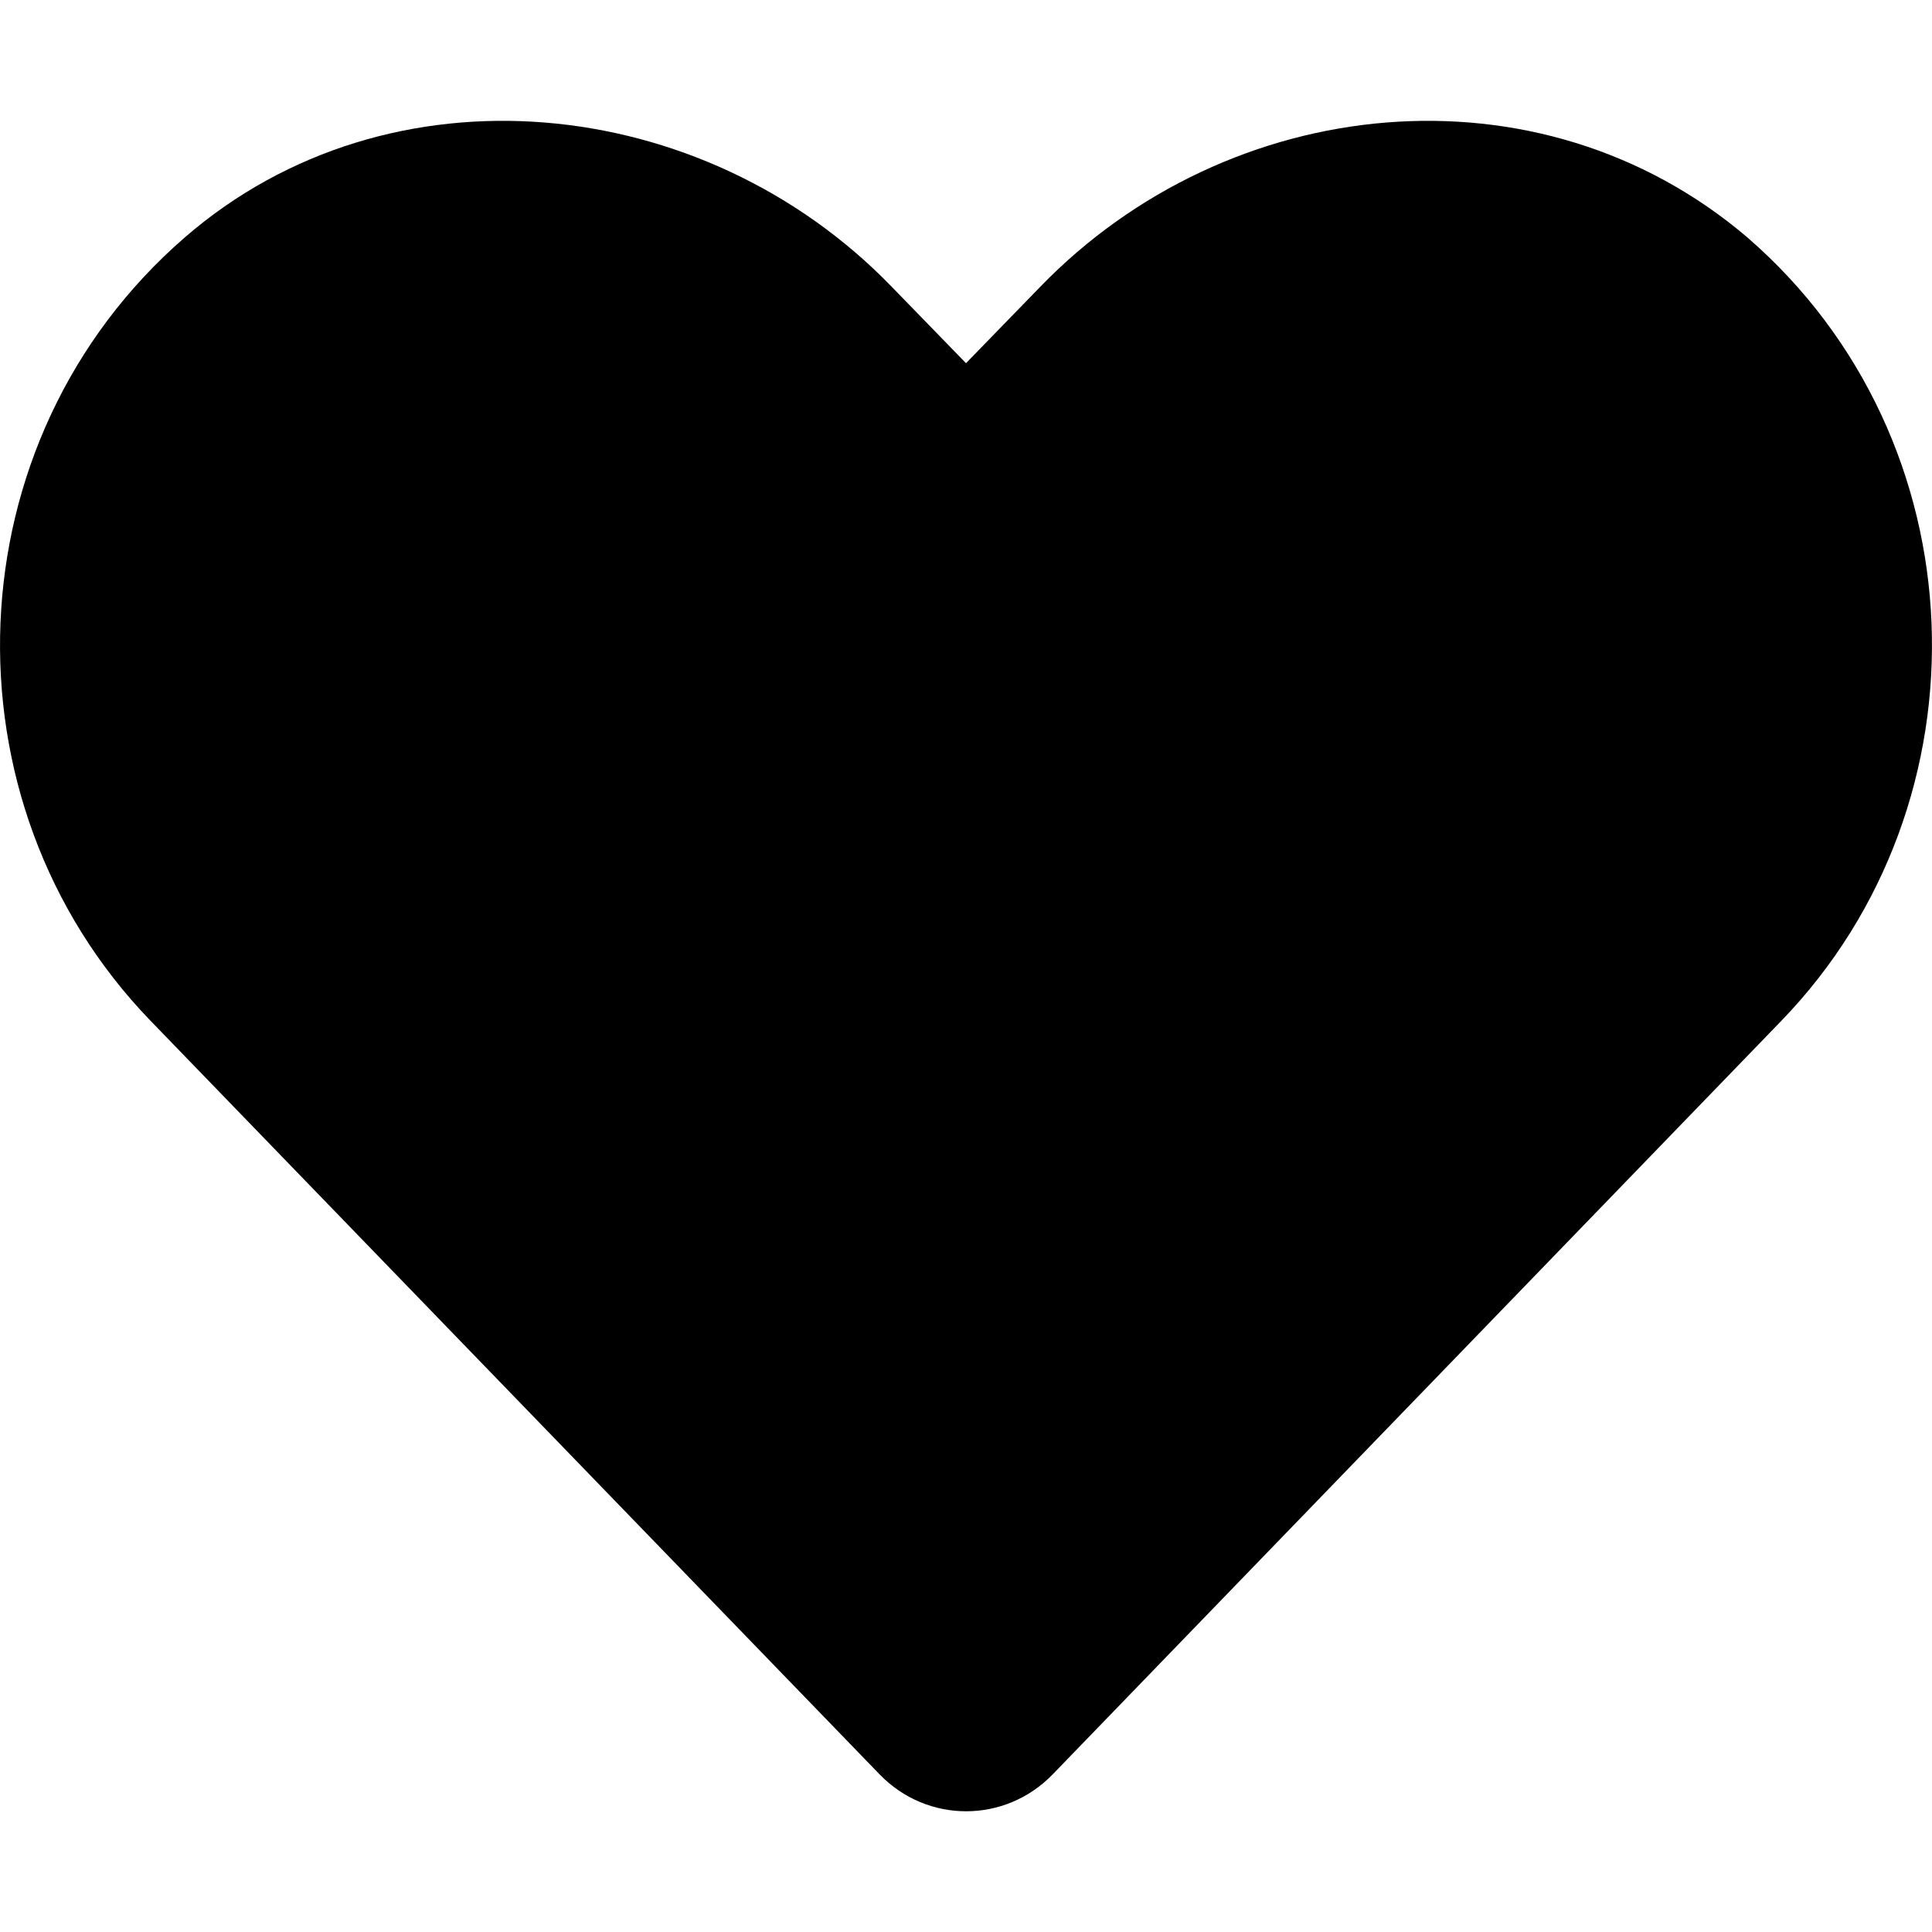
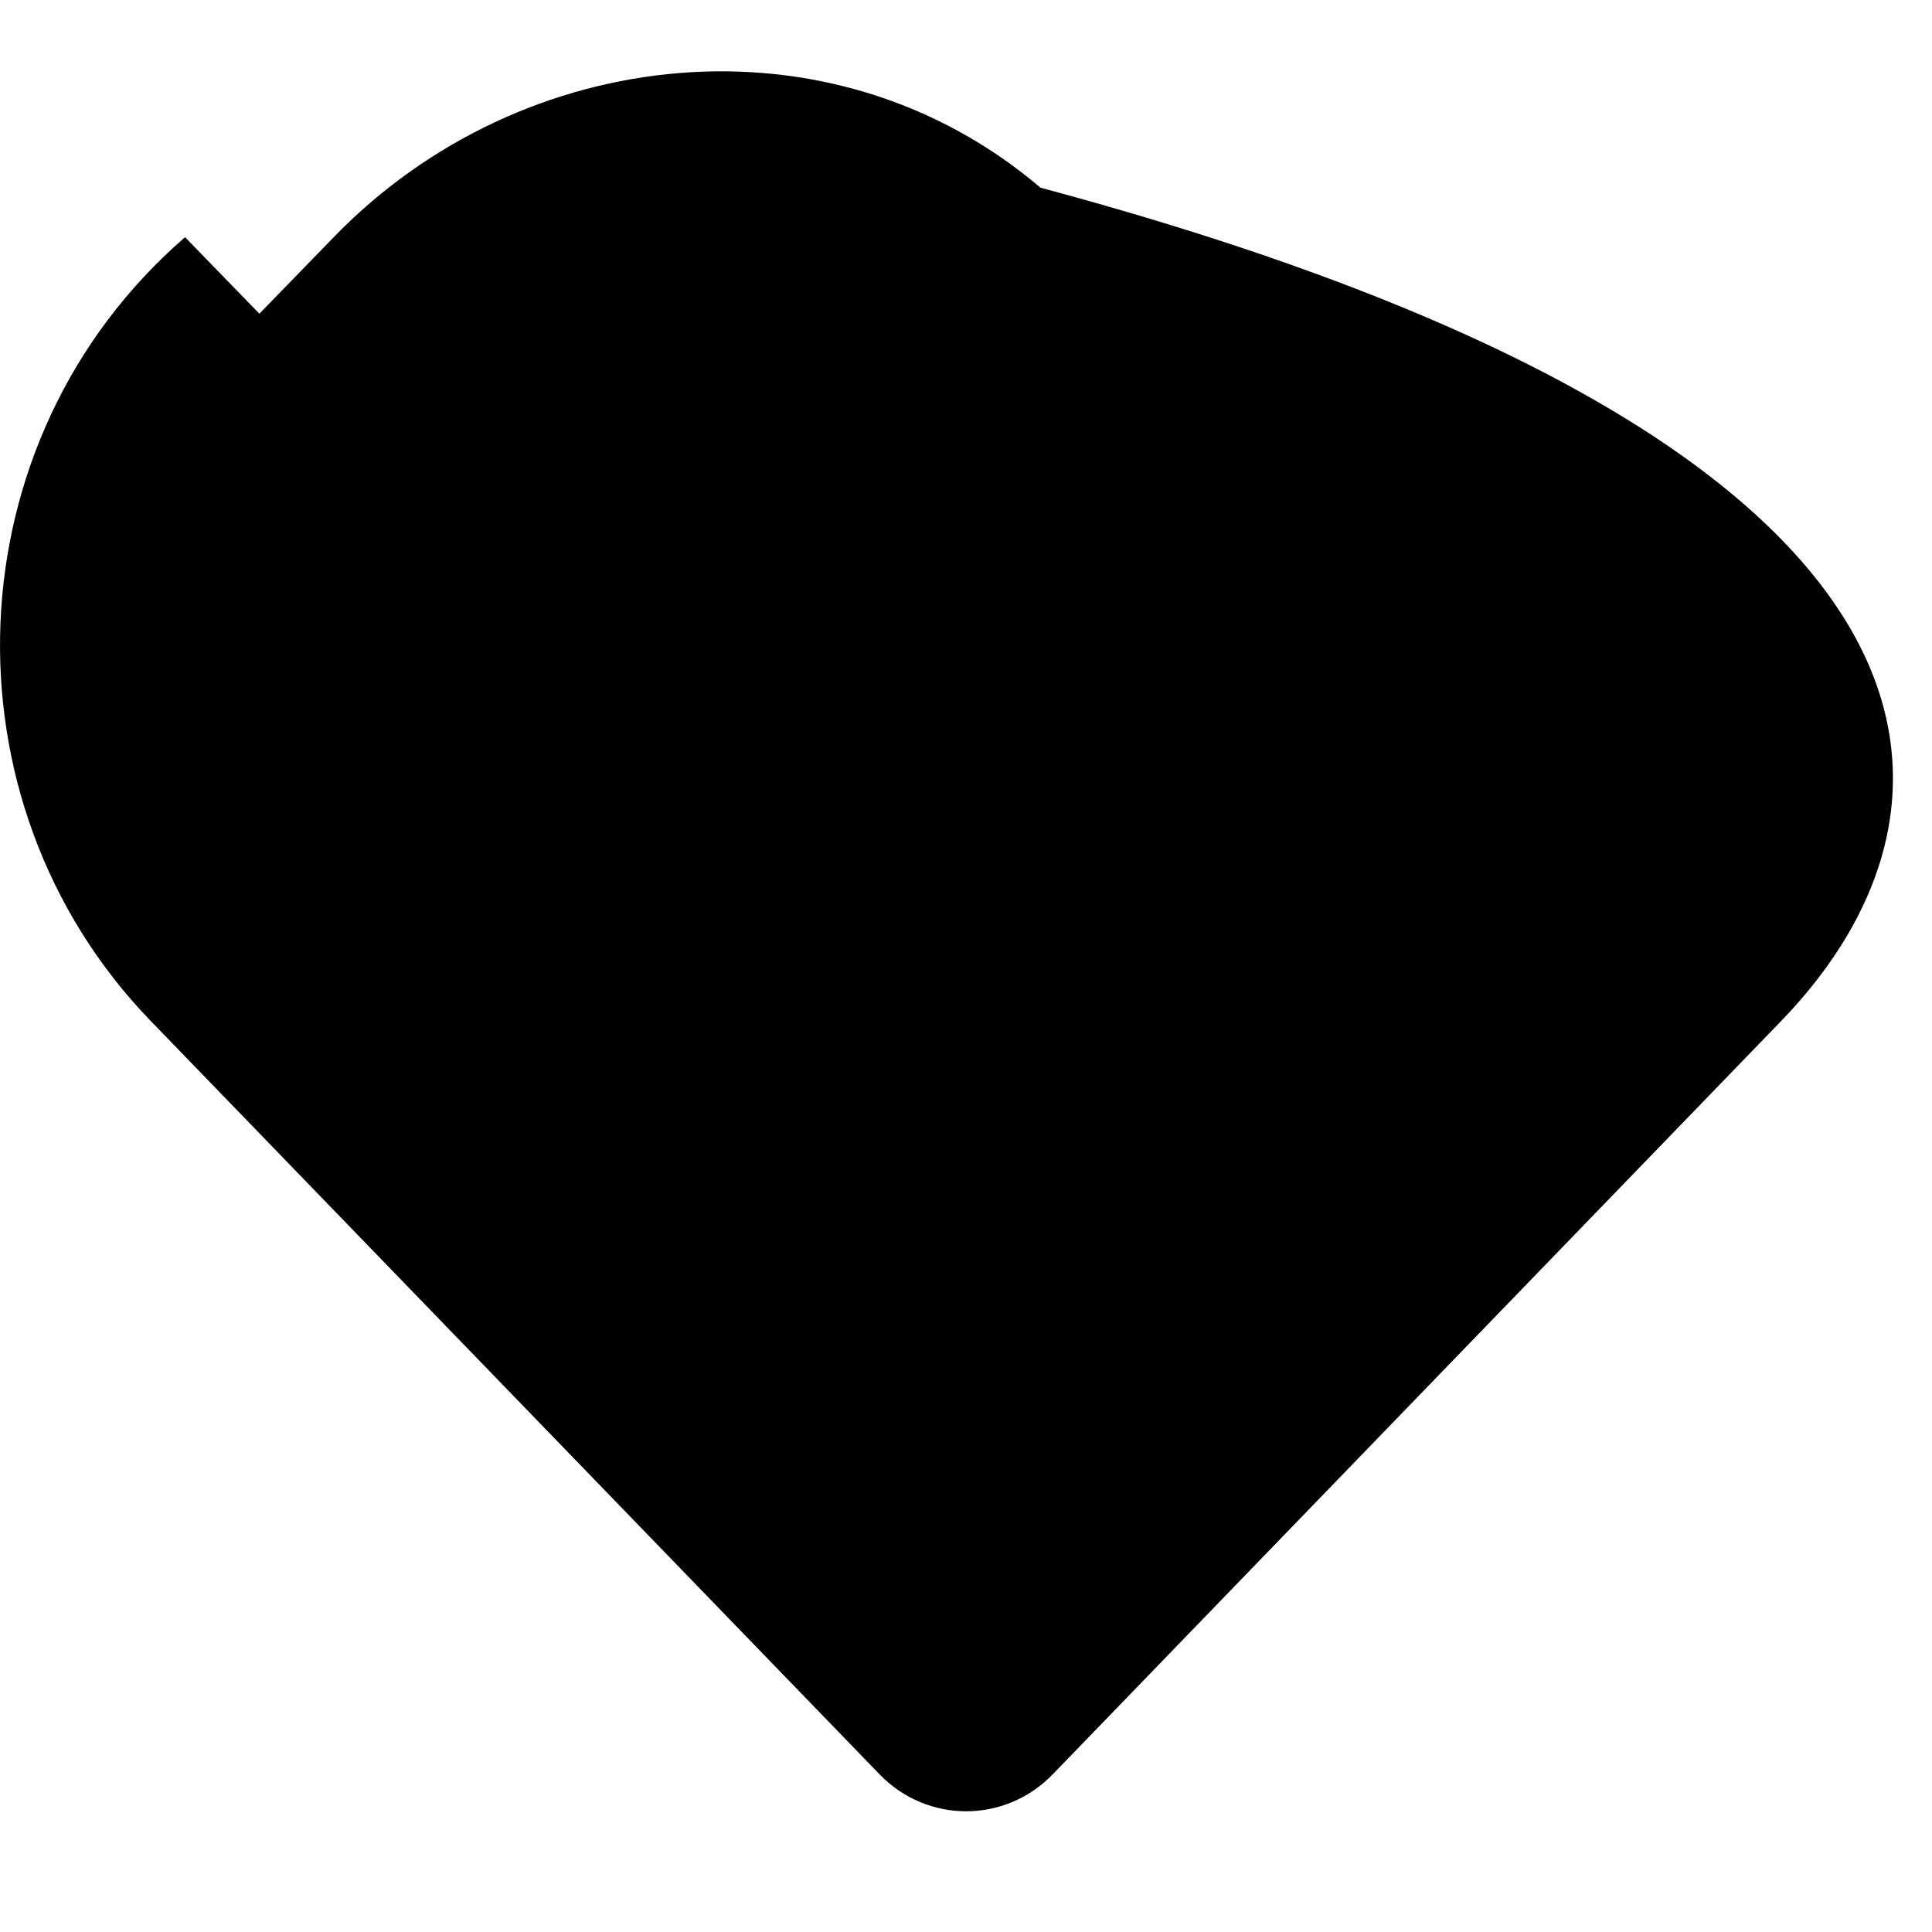
<svg xmlns="http://www.w3.org/2000/svg" viewBox="0 0 512 512">
-   <path d="M472.1 270.5l-193.1 199.7c-12.64 13.07-33.27 13.08-45.91 .011l-193.2-199.7C-16.21 212.5-13.1 116.7 49.04 62.86C103.3 15.88 186.4 24.42 236.3 75.98l19.7 20.27l19.7-20.27c49.95-51.56 132.1-60.1 187.3-13.12C525.1 116.6 528.2 212.5 472.1 270.5z" />
+   <path d="M472.1 270.5l-193.1 199.7c-12.64 13.07-33.27 13.08-45.91 .011l-193.2-199.7C-16.21 212.5-13.1 116.7 49.04 62.86l19.7 20.27l19.7-20.27c49.95-51.56 132.1-60.1 187.3-13.12C525.1 116.6 528.2 212.5 472.1 270.5z" />
</svg>